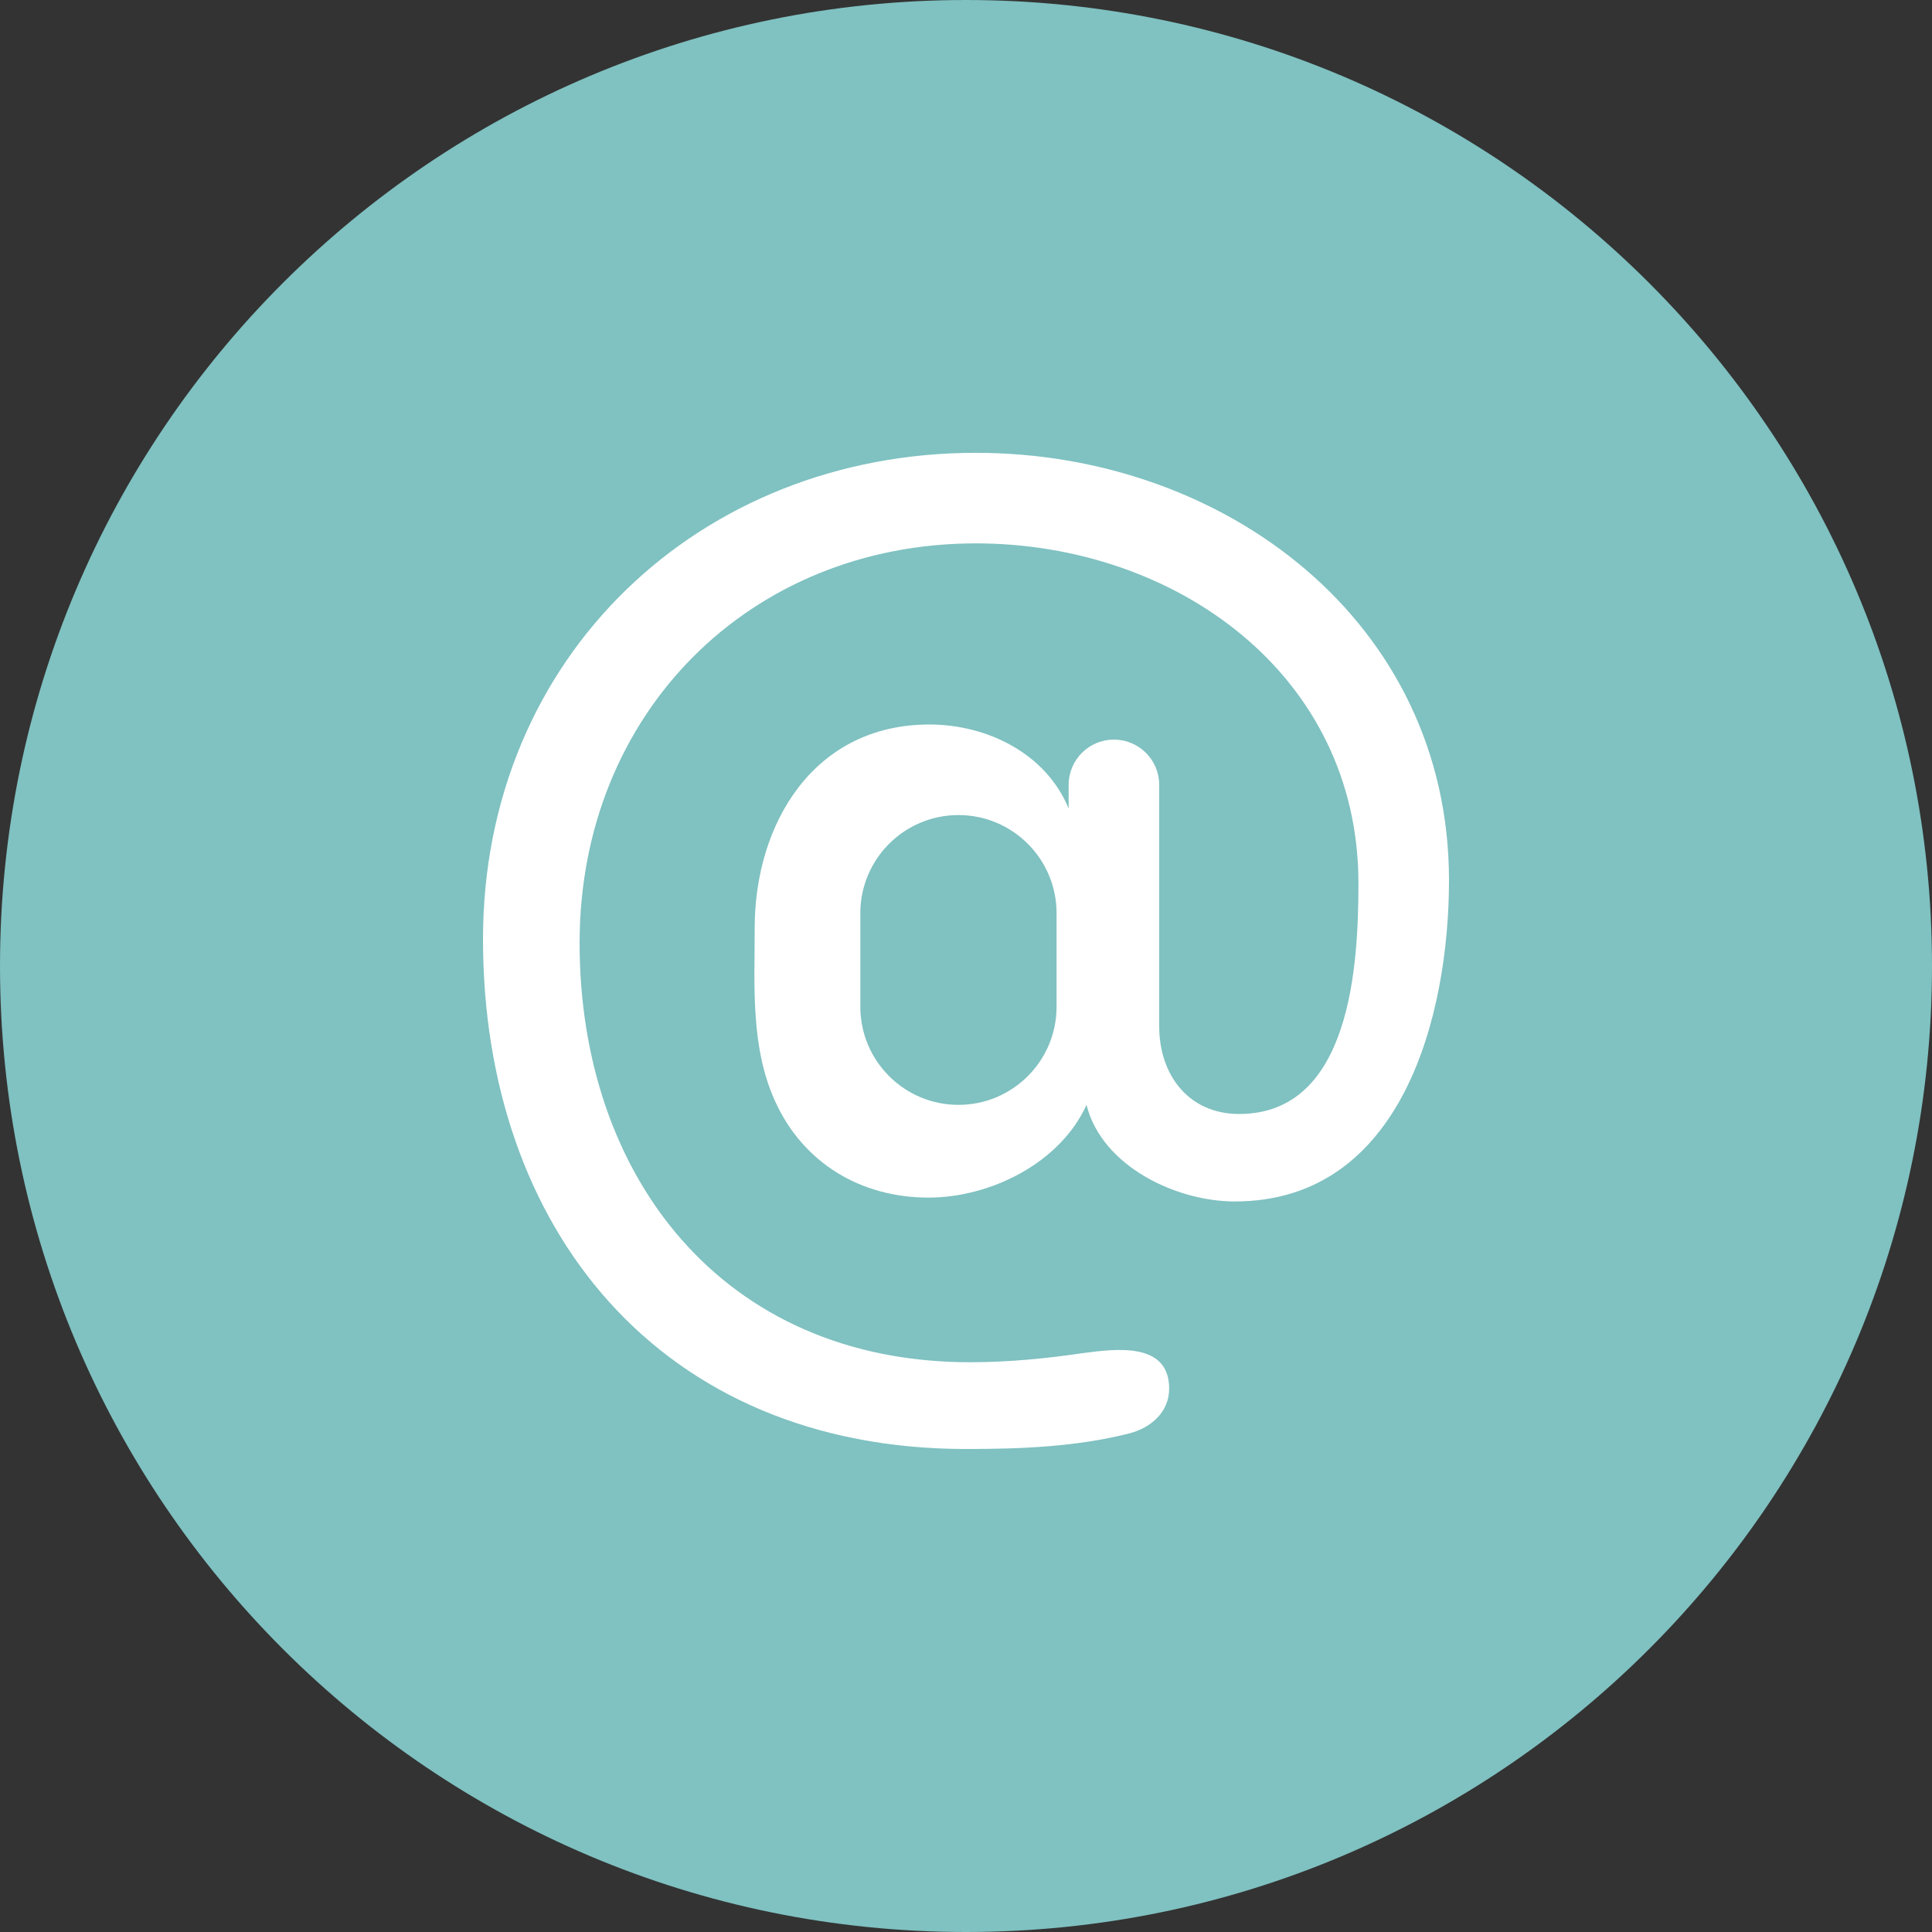
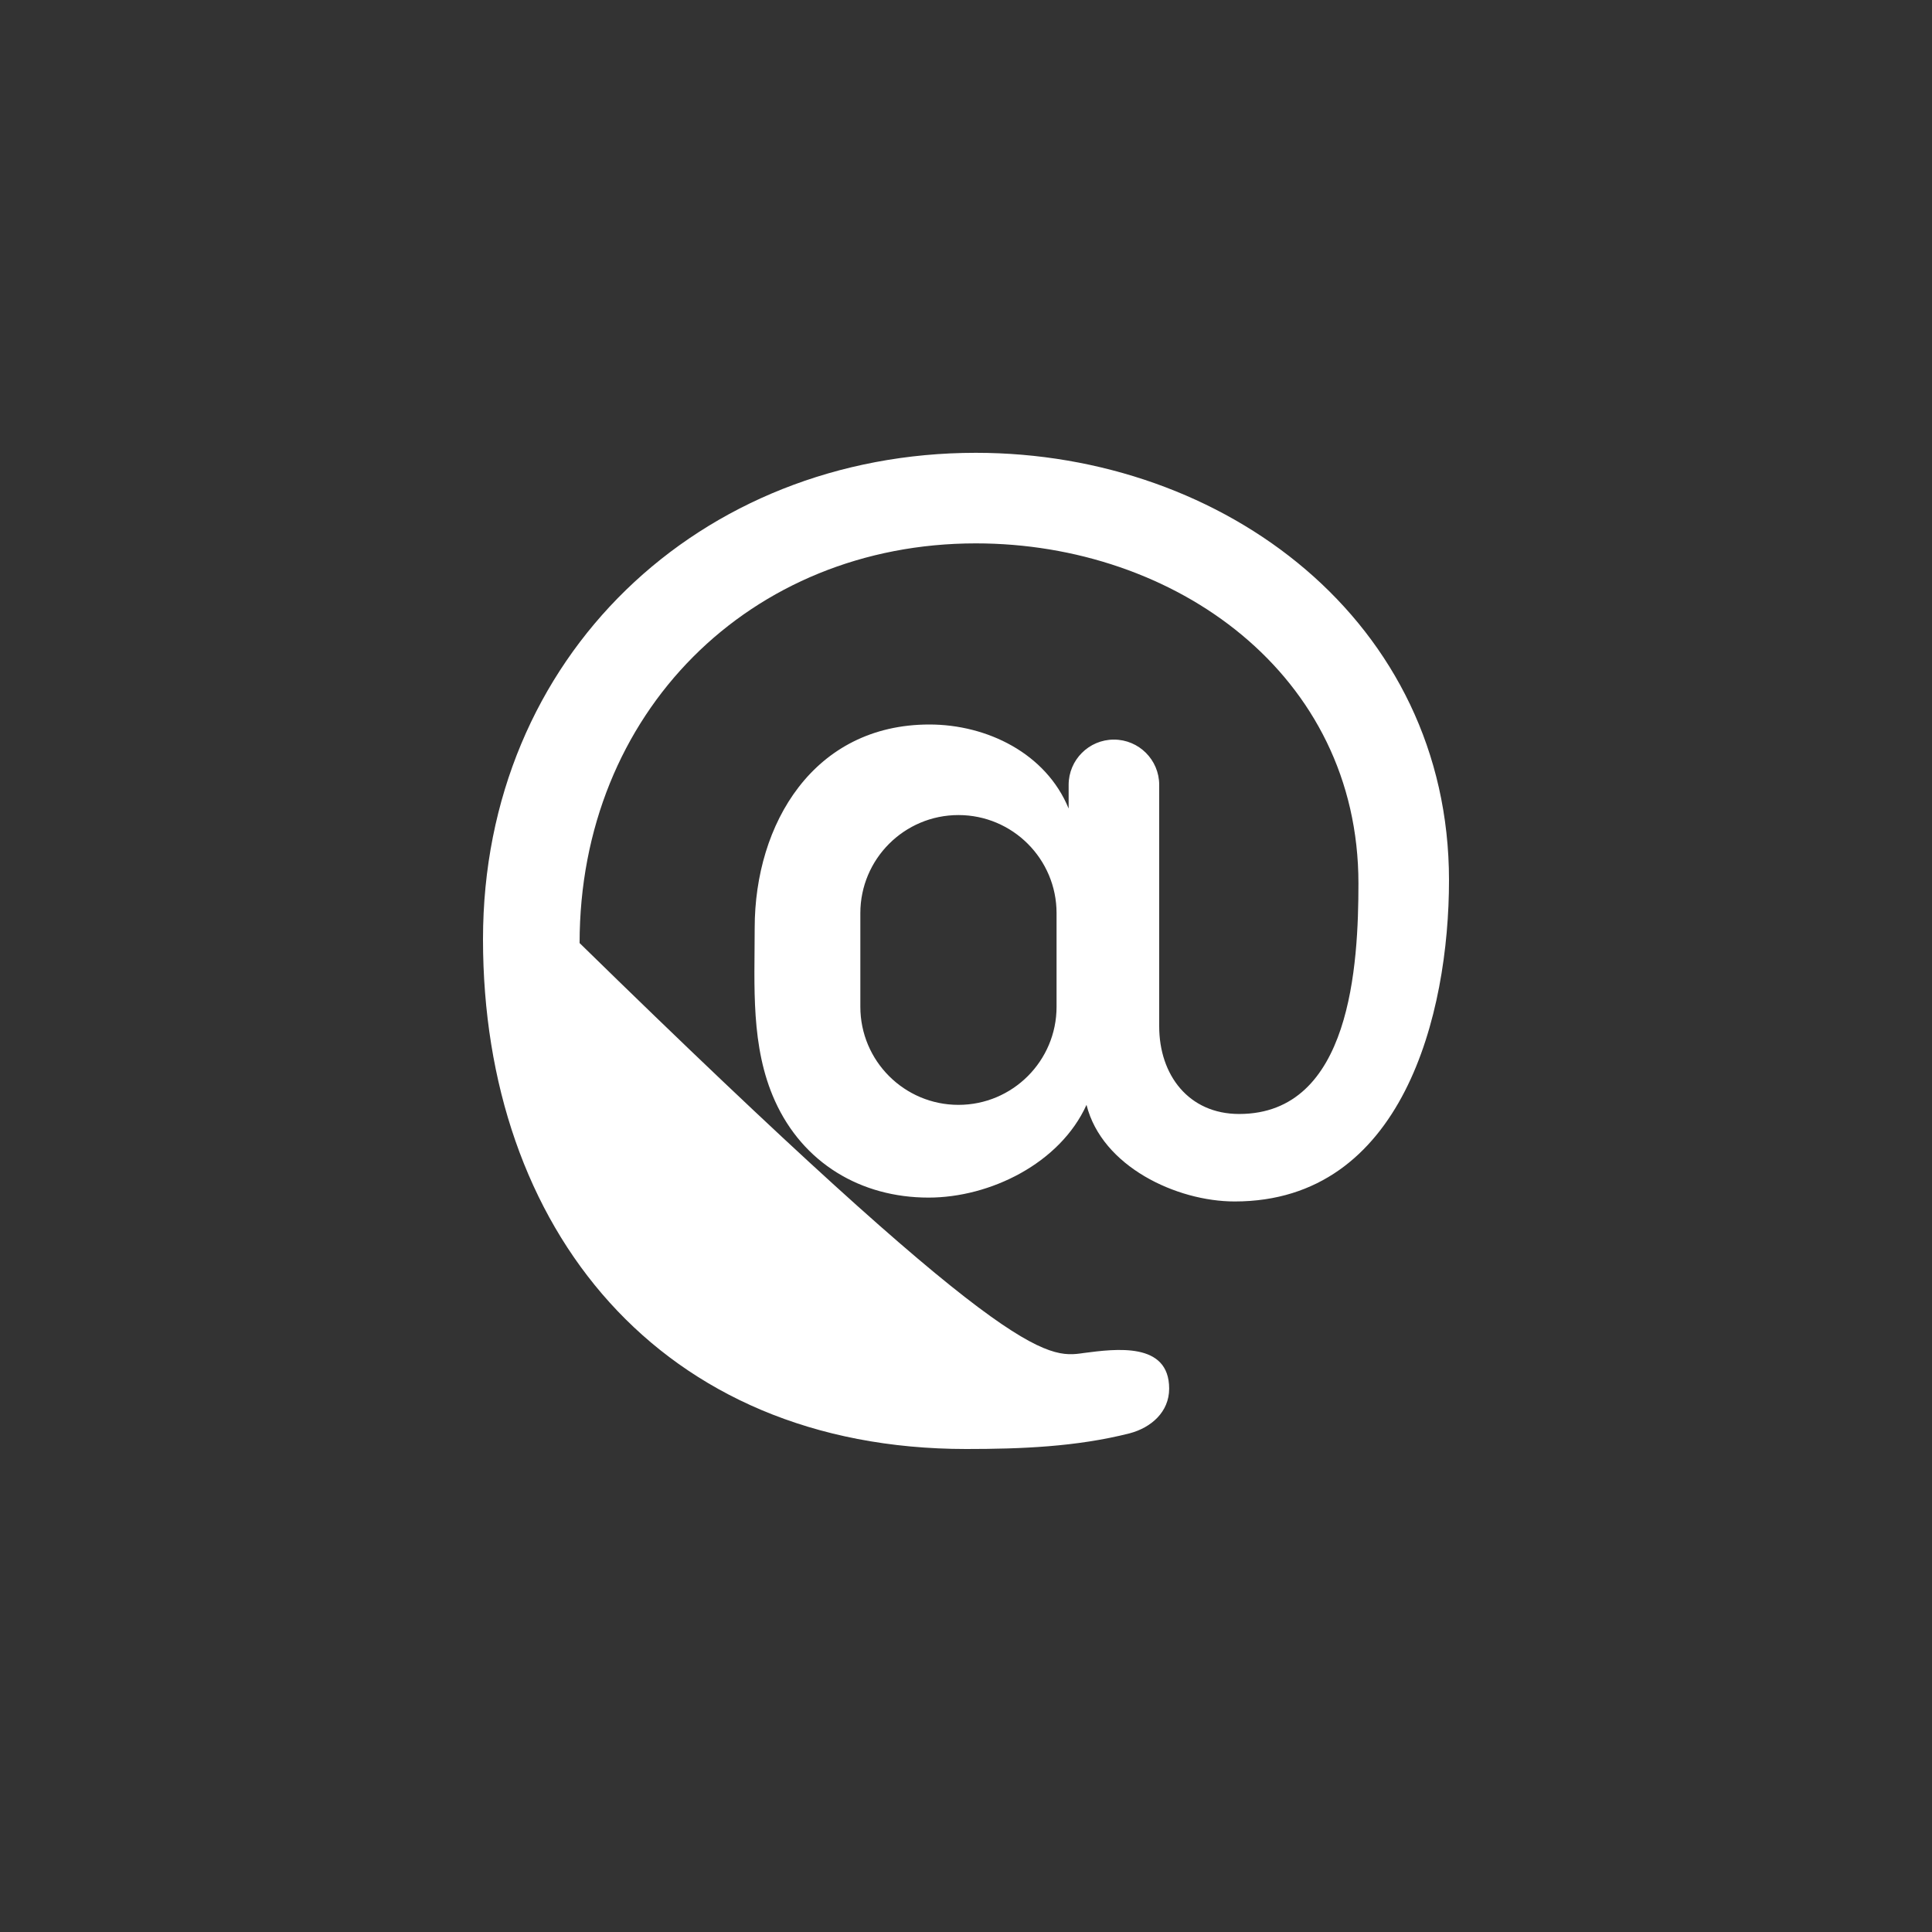
<svg xmlns="http://www.w3.org/2000/svg" width="32" height="32" viewBox="0 0 32 32" fill="none">
  <rect x="0" y="0" width="32" height="32" fill="#333333" stroke="none" />
  <g clip-path="url(#clip0_147_896)">
-     <path d="M16 32C24.837 32 32 24.837 32 16C32 7.163 24.837 0 16 0C7.163 0 0 7.163 0 16C0 24.837 7.163 32 16 32Z" fill="#80C1C1" />
-     <path d="M24 14.579C24 16.799 23.234 19.9 20.45 19.9C19.488 19.9 18.252 19.322 17.996 18.3C17.556 19.271 16.396 19.836 15.38 19.836C14.257 19.836 13.3 19.264 12.835 18.233C12.43 17.335 12.5 16.33 12.5 15.37C12.5 13.644 13.477 12 15.394 12C16.347 12 17.325 12.477 17.7 13.392V13C17.7 12.586 18.036 12.25 18.45 12.25C18.864 12.25 19.2 12.586 19.2 13V17C19.2 17.806 19.689 18.451 20.524 18.451C22.379 18.451 22.5 15.969 22.5 14.631C22.5 11.166 19.461 9 16.163 9C12.428 9 9.6 11.805 9.6 15.62C9.6 19.472 11.958 22.563 16.069 22.563C16.699 22.563 17.327 22.502 17.95 22.41C18.481 22.341 19.365 22.223 19.365 23C19.365 23.387 19.066 23.646 18.712 23.74C17.831 23.964 16.91 24 16.005 24C10.927 24 8 20.346 8 15.557C8 10.87 11.596 7.5 16.163 7.5C20.285 7.5 24 10.299 24 14.579ZM15.875 13.5C14.978 13.5 14.25 14.228 14.25 15.125V16.675C14.25 17.572 14.978 18.3 15.875 18.3C16.772 18.3 17.5 17.572 17.5 16.675V15.125C17.5 14.228 16.772 13.5 15.875 13.5Z" fill="white" />
+     <path d="M24 14.579C24 16.799 23.234 19.9 20.45 19.9C19.488 19.9 18.252 19.322 17.996 18.3C17.556 19.271 16.396 19.836 15.38 19.836C14.257 19.836 13.3 19.264 12.835 18.233C12.43 17.335 12.5 16.33 12.5 15.37C12.5 13.644 13.477 12 15.394 12C16.347 12 17.325 12.477 17.7 13.392V13C17.7 12.586 18.036 12.25 18.45 12.25C18.864 12.25 19.2 12.586 19.2 13V17C19.2 17.806 19.689 18.451 20.524 18.451C22.379 18.451 22.5 15.969 22.5 14.631C22.5 11.166 19.461 9 16.163 9C12.428 9 9.6 11.805 9.6 15.62C16.699 22.563 17.327 22.502 17.95 22.41C18.481 22.341 19.365 22.223 19.365 23C19.365 23.387 19.066 23.646 18.712 23.74C17.831 23.964 16.91 24 16.005 24C10.927 24 8 20.346 8 15.557C8 10.87 11.596 7.5 16.163 7.5C20.285 7.5 24 10.299 24 14.579ZM15.875 13.5C14.978 13.5 14.25 14.228 14.25 15.125V16.675C14.25 17.572 14.978 18.3 15.875 18.3C16.772 18.3 17.5 17.572 17.5 16.675V15.125C17.5 14.228 16.772 13.5 15.875 13.5Z" fill="white" />
  </g>
  <defs>
    <clipPath id="clip0_147_896">
      <rect width="32" height="32" fill="white" />
    </clipPath>
  </defs>
</svg>